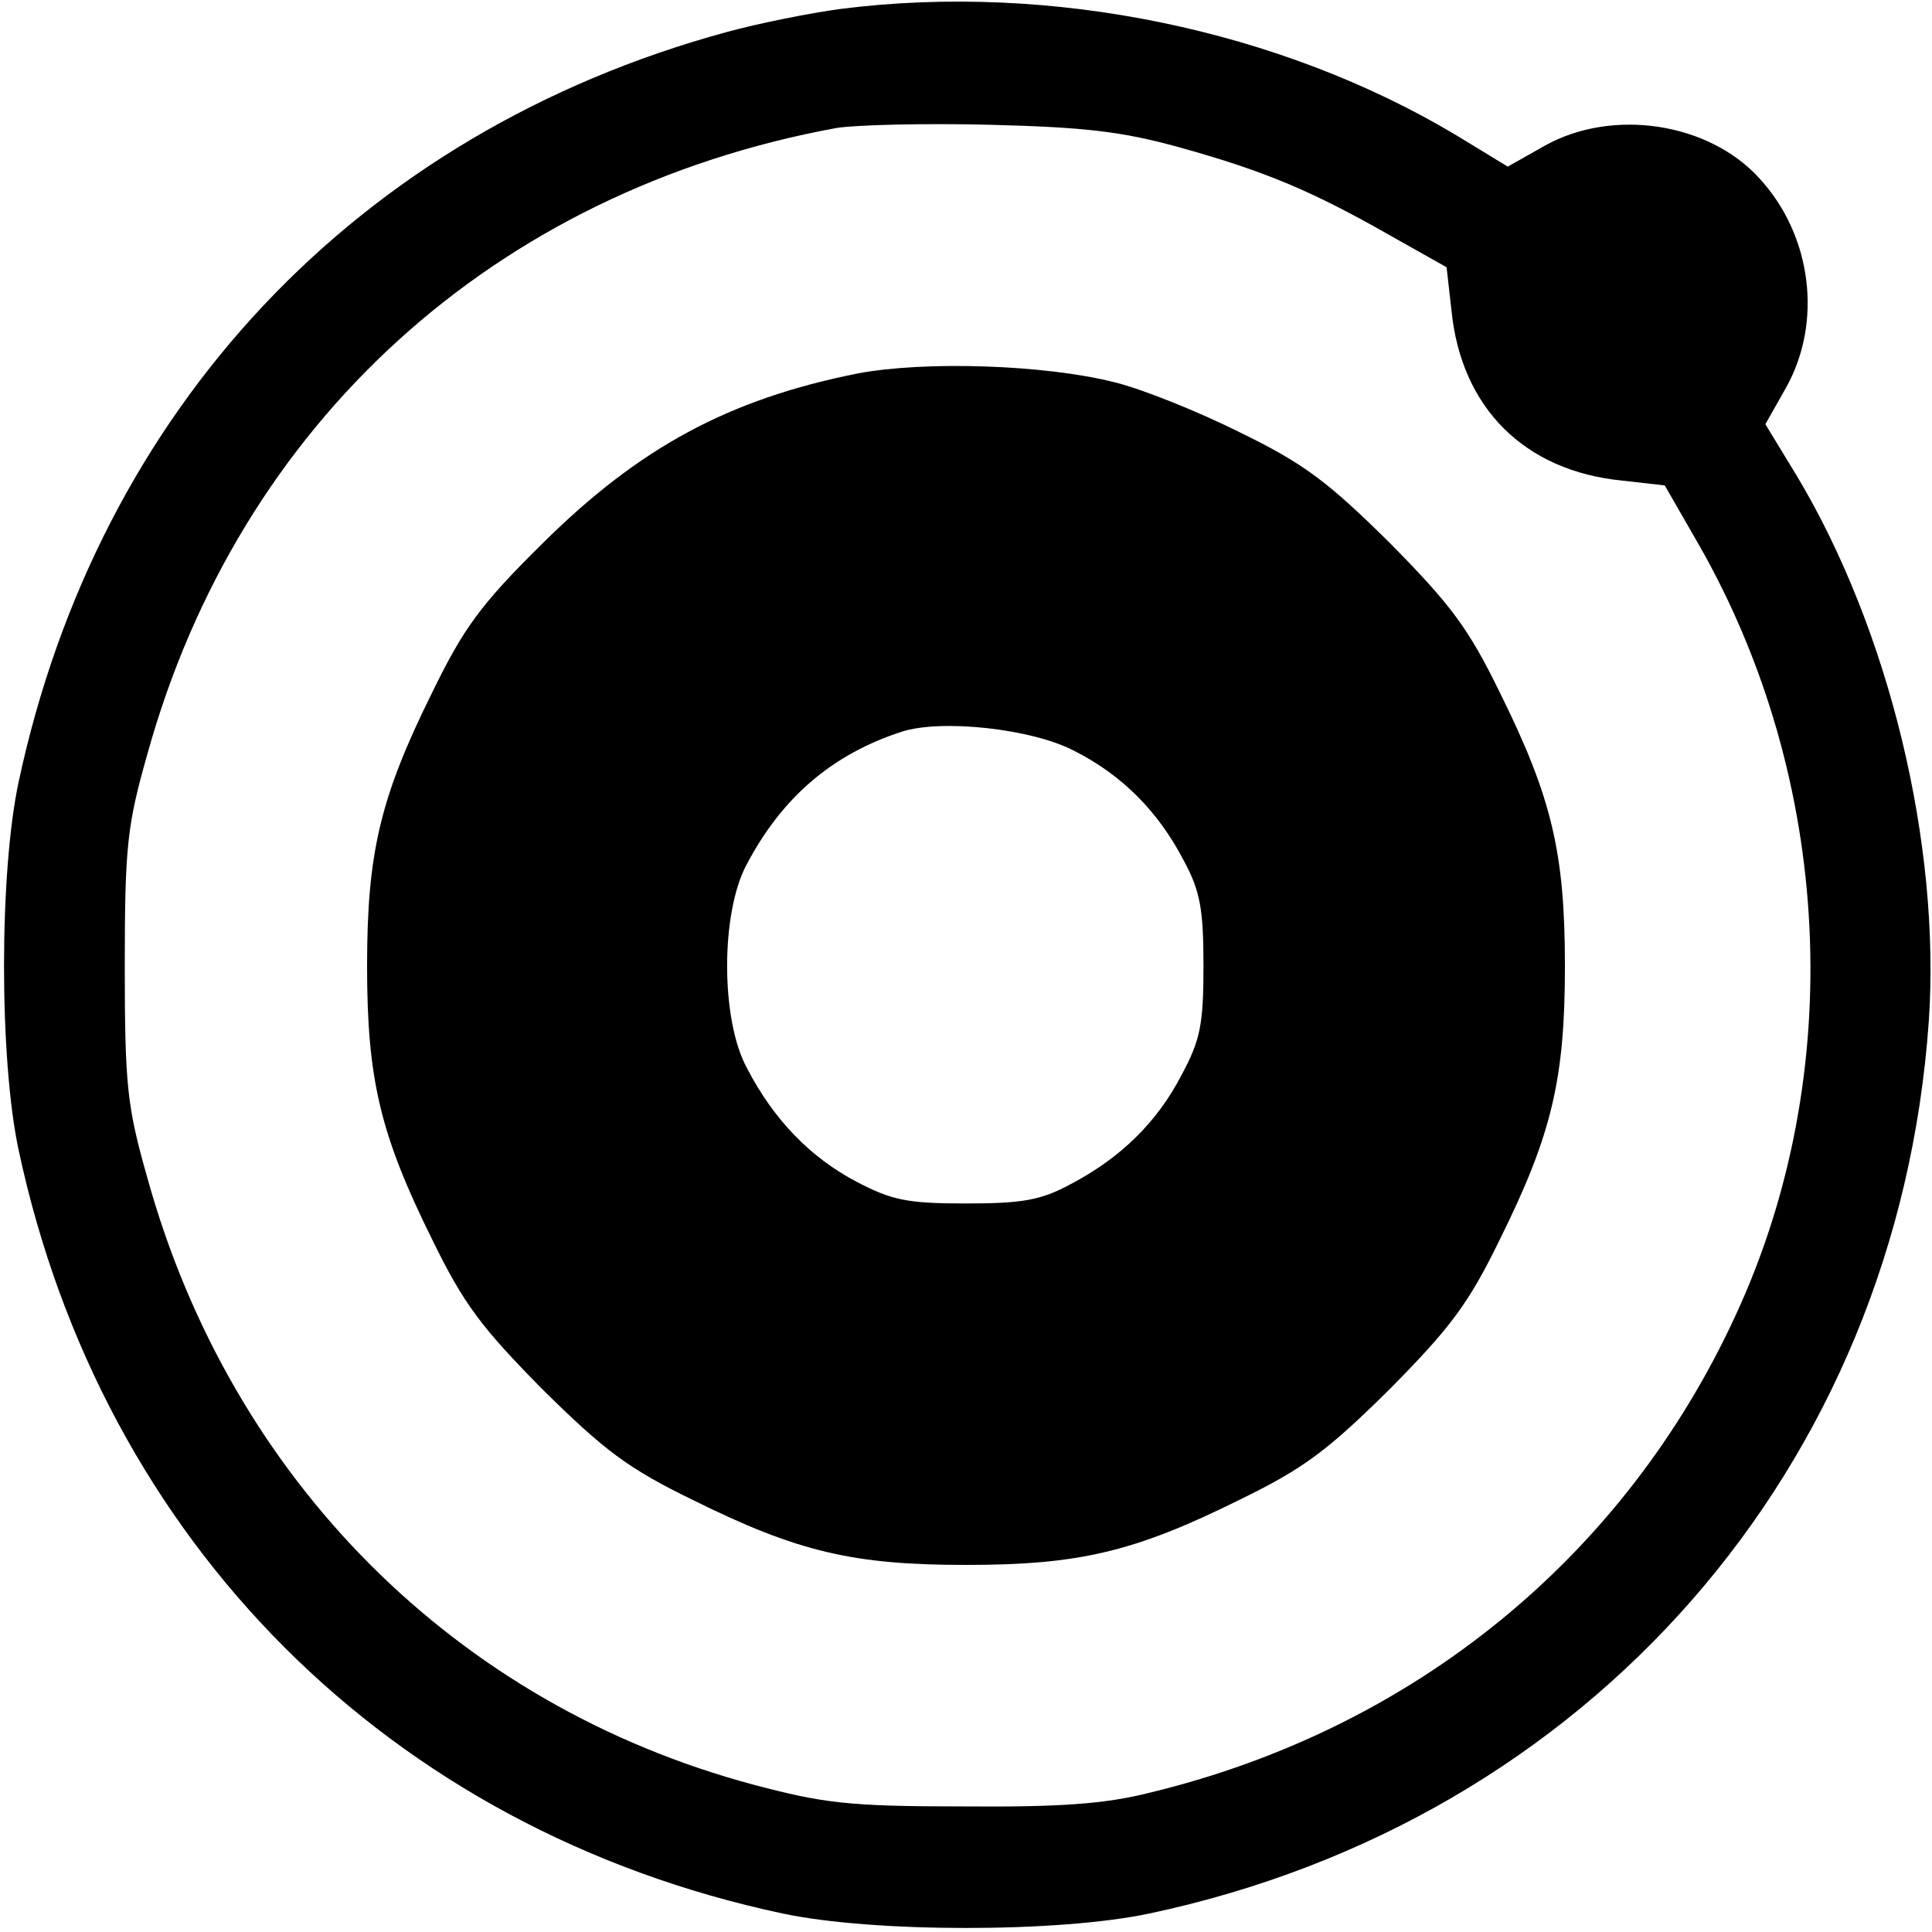
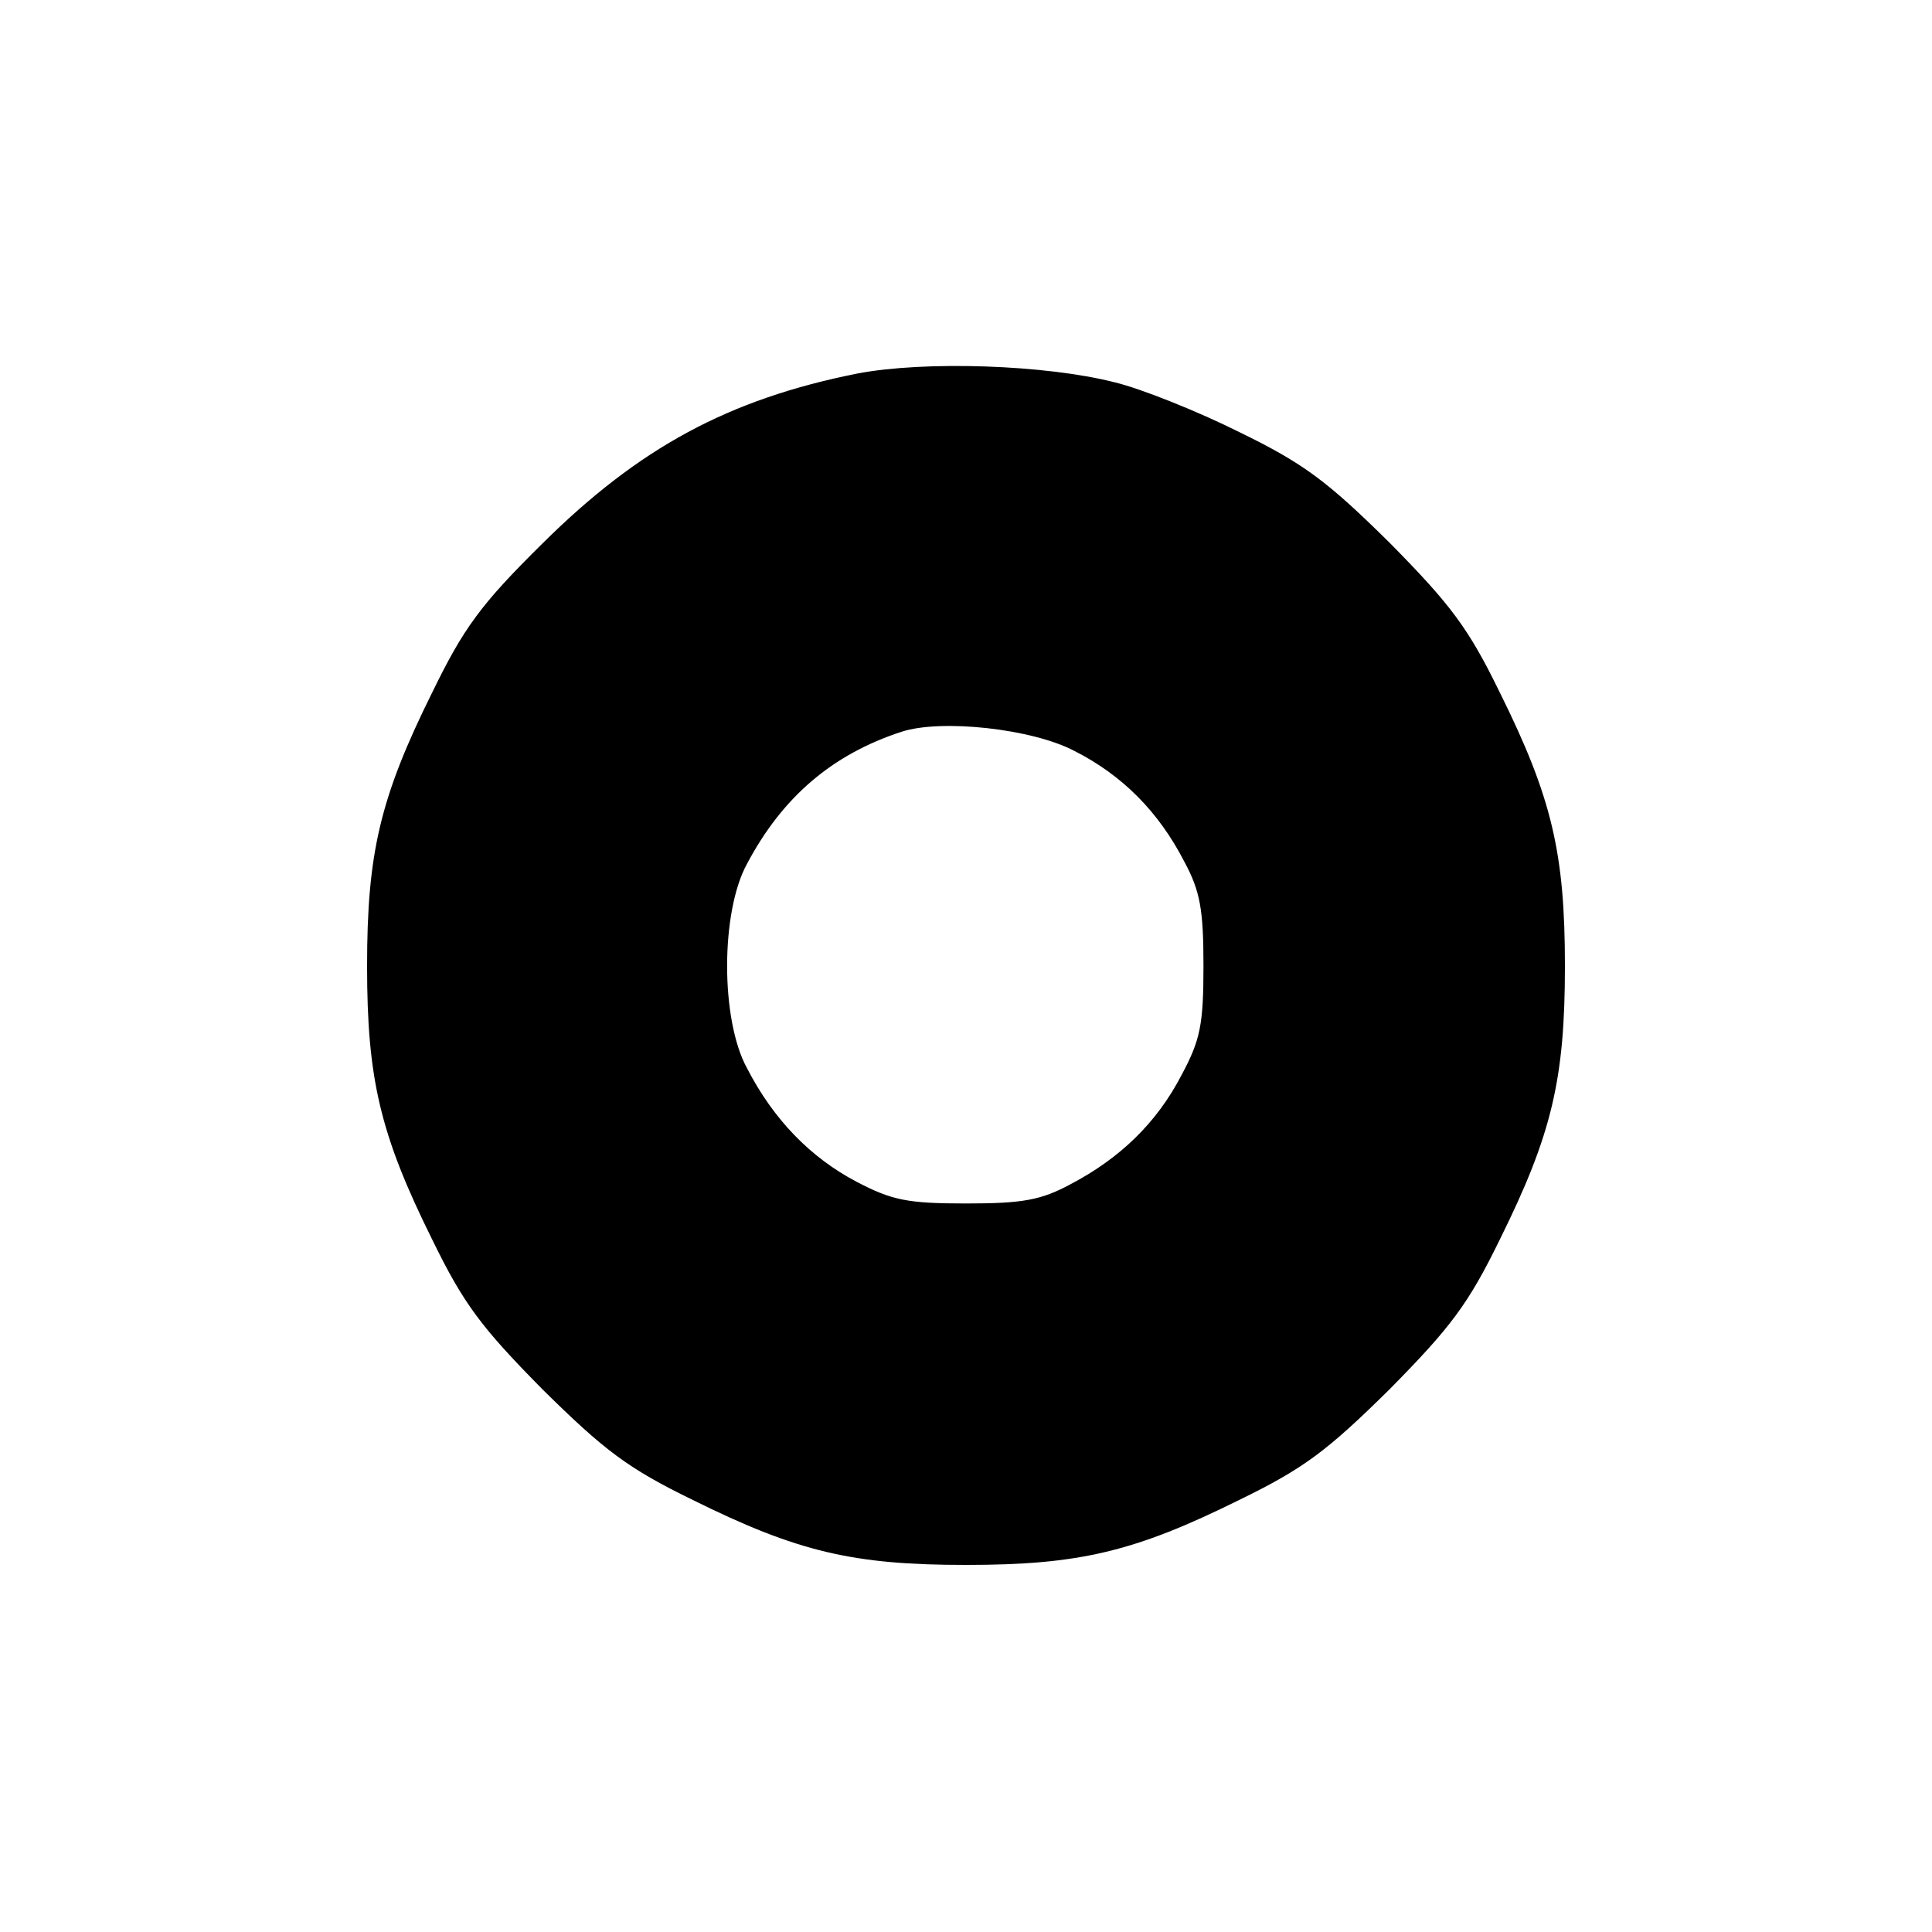
<svg xmlns="http://www.w3.org/2000/svg" version="1.0" width="240pt" height="240pt" viewBox="0 0 240 240" preserveAspectRatio="xMidYMid meet">
  <g transform="translate(0,240) scale(0.1,-0.1)" fill="#000000" stroke="none">
-     <path d="M1045 2389 c-38 -5 -103 -18 -143 -29 -458 -125 -780 -468 -879 -932 -24 -113 -24 -343 0 -456 104 -488 461 -845 949 -949 113 -24 343 -24 456 0 546 116 929 554 968 1108 15 220 -49 486 -164 678 l-39 64 26 46 c45 81 32 188 -33 259 -63 70 -183 88 -267 41 l-46 -26 -64 39 c-219 131 -503 190 -764 157z m420 -172 c108 -30 166 -55 261 -109 l71 -40 6 -53 c12 -122 91 -200 212 -212 l53 -6 42 -73 c167 -292 185 -658 46 -958 -138 -300 -400 -514 -728 -593 -55 -14 -112 -18 -233 -17 -141 0 -172 4 -259 27 -370 99 -649 379 -753 754 -25 88 -28 114 -28 263 0 149 3 175 28 263 114 411 431 700 856 778 25 4 111 6 191 4 116 -3 163 -8 235 -28z" />
    <path d="M1065 1936 c-160 -32 -271 -92 -391 -211 -77 -76 -98 -105 -137 -185 -65 -131 -81 -200 -81 -340 0 -140 16 -209 81 -340 39 -80 61 -109 137 -186 77 -76 106 -98 186 -137 131 -65 200 -81 340 -81 140 0 209 16 340 81 80 39 109 61 186 137 76 77 98 106 137 186 65 131 81 200 81 340 0 140 -16 209 -81 340 -39 80 -61 109 -137 186 -77 76 -106 98 -186 137 -52 26 -122 54 -155 62 -86 22 -236 27 -320 11z m270 -469 c59 -30 104 -75 136 -137 20 -37 24 -60 24 -130 0 -73 -4 -92 -27 -135 -31 -60 -77 -104 -138 -136 -37 -20 -60 -24 -130 -24 -73 0 -92 4 -136 27 -57 30 -103 77 -136 141 -33 60 -33 194 0 254 44 83 106 136 192 164 49 16 162 4 215 -24z" />
  </g>
</svg>